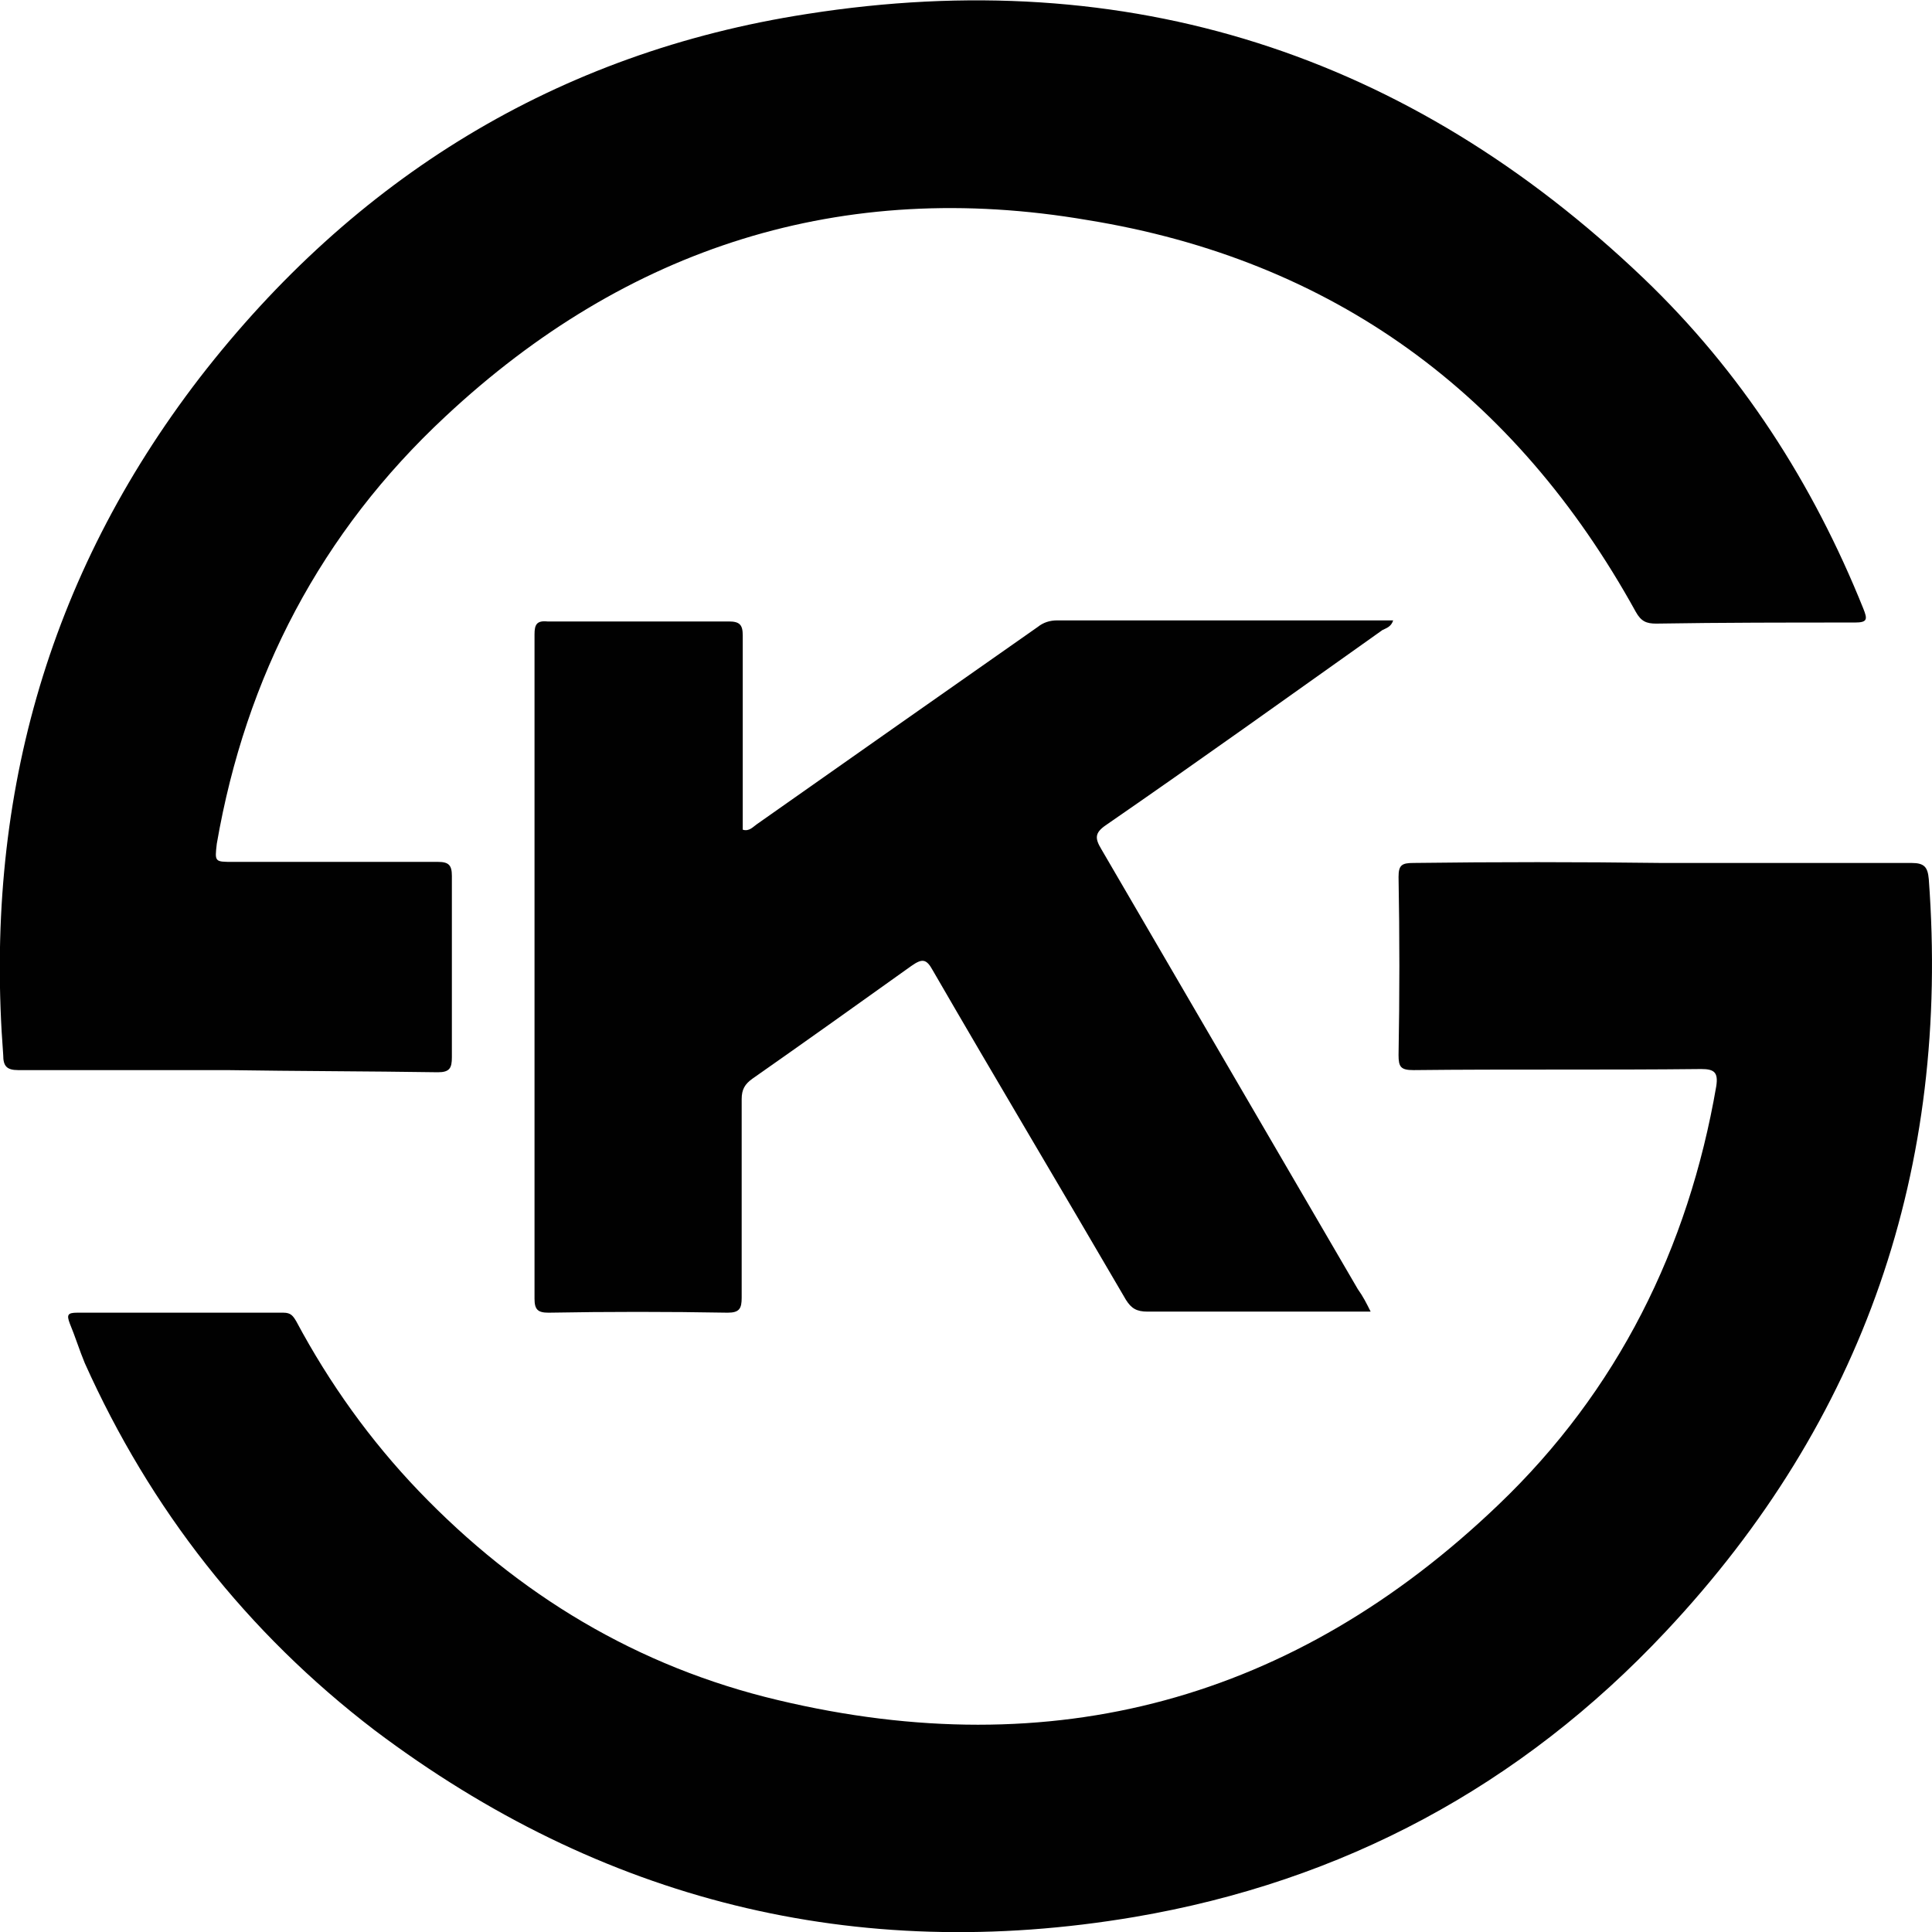
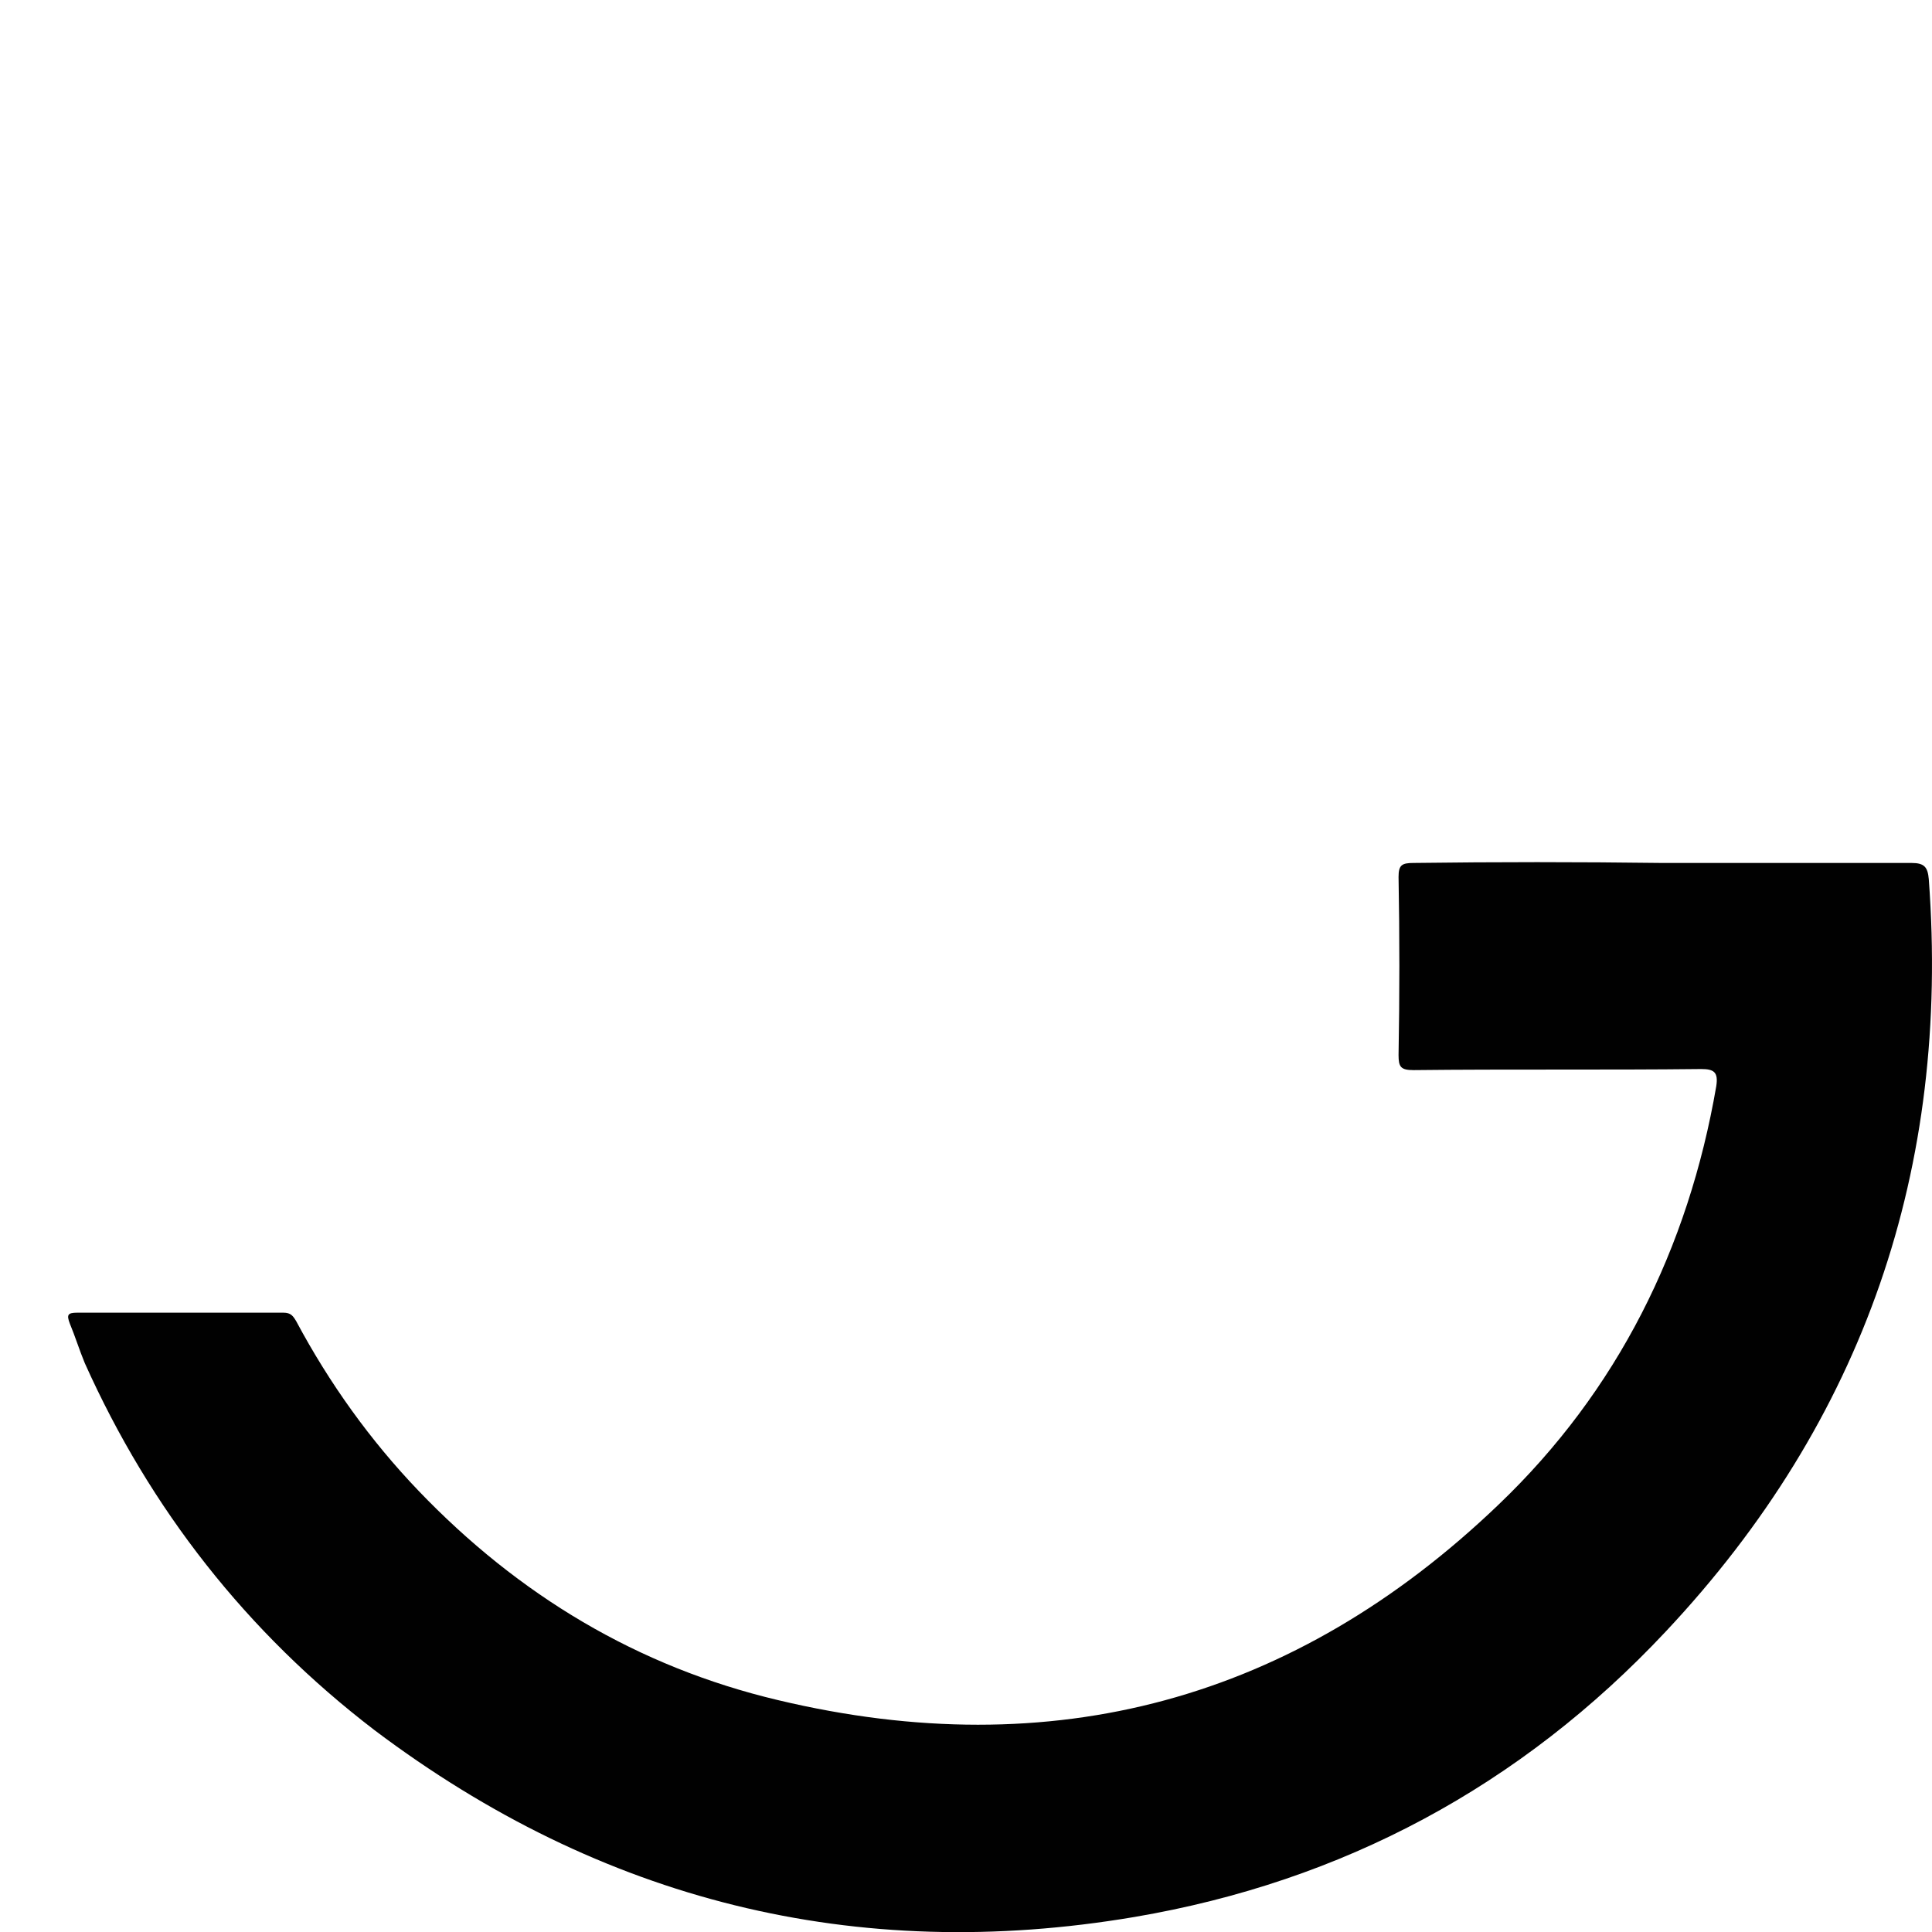
<svg xmlns="http://www.w3.org/2000/svg" version="1.1" id="Layer_1" x="0px" y="0px" viewBox="0 0 18 18" width="18" height="18" style="enable-background:new 0 0 18 18;" xml:space="preserve">
  <style type="text/css">
	.st0{fill:#010101;}
</style>
  <path class="st0" d="M15.48,8.04c0.78,0,1.55,0,2.33,0c0.12,0,0.15,0.04,0.16,0.15c0.2,2.69-0.6,5.04-2.45,7.01  c-1.35,1.44-3.01,2.33-4.95,2.66c-2.6,0.44-4.97-0.15-7.08-1.74c-1.19-0.91-2.09-2.06-2.7-3.42c-0.05-0.12-0.09-0.25-0.14-0.37  c-0.03-0.08-0.02-0.1,0.07-0.1c0.64,0,1.28,0,1.92,0c0.07,0,0.09,0.03,0.12,0.08c0.31,0.58,0.69,1.11,1.14,1.58  c0.93,0.97,2.04,1.64,3.35,1.95c2.56,0.61,4.81,0,6.71-1.82c1.11-1.06,1.77-2.39,2.03-3.9c0.02-0.13-0.02-0.16-0.14-0.16  c-0.89,0.01-1.79,0-2.68,0.01c-0.12,0-0.14-0.03-0.14-0.14c0.01-0.55,0.01-1.11,0-1.66c0-0.11,0.03-0.13,0.14-0.13  C13.93,8.03,14.71,8.03,15.48,8.04C15.48,8.03,15.48,8.04,15.48,8.04z" />
-   <path class="st0" d="M2.12,9.97c-0.65,0-1.3,0-1.95,0c-0.11,0-0.14-0.04-0.14-0.14c-0.18-2.34,0.4-4.45,1.83-6.31  C3.3,1.66,5.19,0.49,7.52,0.13c2.99-0.47,5.6,0.37,7.79,2.46c0.91,0.87,1.58,1.91,2.05,3.08c0.04,0.1,0.04,0.13-0.08,0.13  c-0.62,0-1.23,0-1.85,0.01c-0.09,0-0.14-0.02-0.19-0.11c-1.12-2.03-2.82-3.28-5.11-3.65C7.85,1.66,5.84,2.3,4.15,3.88  C2.99,4.96,2.29,6.3,2.02,7.86C2,8.03,2,8.03,2.17,8.03c0.64,0,1.27,0,1.91,0c0.1,0,0.13,0.03,0.13,0.13c0,0.56,0,1.13,0,1.69  c0,0.1-0.02,0.14-0.13,0.14C3.42,9.98,2.77,9.98,2.12,9.97C2.12,9.98,2.12,9.97,2.12,9.97z" />
-   <path class="st0" d="M12.77,12.22c-0.31,0-0.59,0-0.88,0c-0.4,0-0.8,0-1.2,0c-0.1,0-0.15-0.03-0.2-0.11  c-0.6-1.03-1.21-2.05-1.8-3.07C8.63,8.93,8.59,8.93,8.49,9c-0.49,0.35-0.98,0.7-1.48,1.05c-0.07,0.05-0.1,0.1-0.1,0.19  c0,0.62,0,1.23,0,1.85c0,0.1-0.02,0.14-0.13,0.14c-0.56-0.01-1.12-0.01-1.67,0c-0.1,0-0.13-0.03-0.13-0.13c0-2.06,0-4.13,0-6.19  c0-0.09,0.02-0.13,0.12-0.12c0.56,0,1.13,0,1.69,0c0.1,0,0.13,0.03,0.13,0.13c0,0.6,0,1.21,0,1.81c0.06,0.02,0.1-0.03,0.13-0.05  C7.93,7.06,8.8,6.45,9.67,5.84C9.72,5.8,9.78,5.78,9.85,5.78c1.02,0,2.04,0,3.06,0c0.02,0,0.04,0,0.07,0  c-0.02,0.06-0.06,0.07-0.1,0.09c-0.86,0.61-1.71,1.22-2.58,1.82c-0.1,0.07-0.1,0.12-0.04,0.22c0.8,1.37,1.59,2.73,2.39,4.1  C12.7,12.08,12.73,12.14,12.77,12.22z" />
</svg>